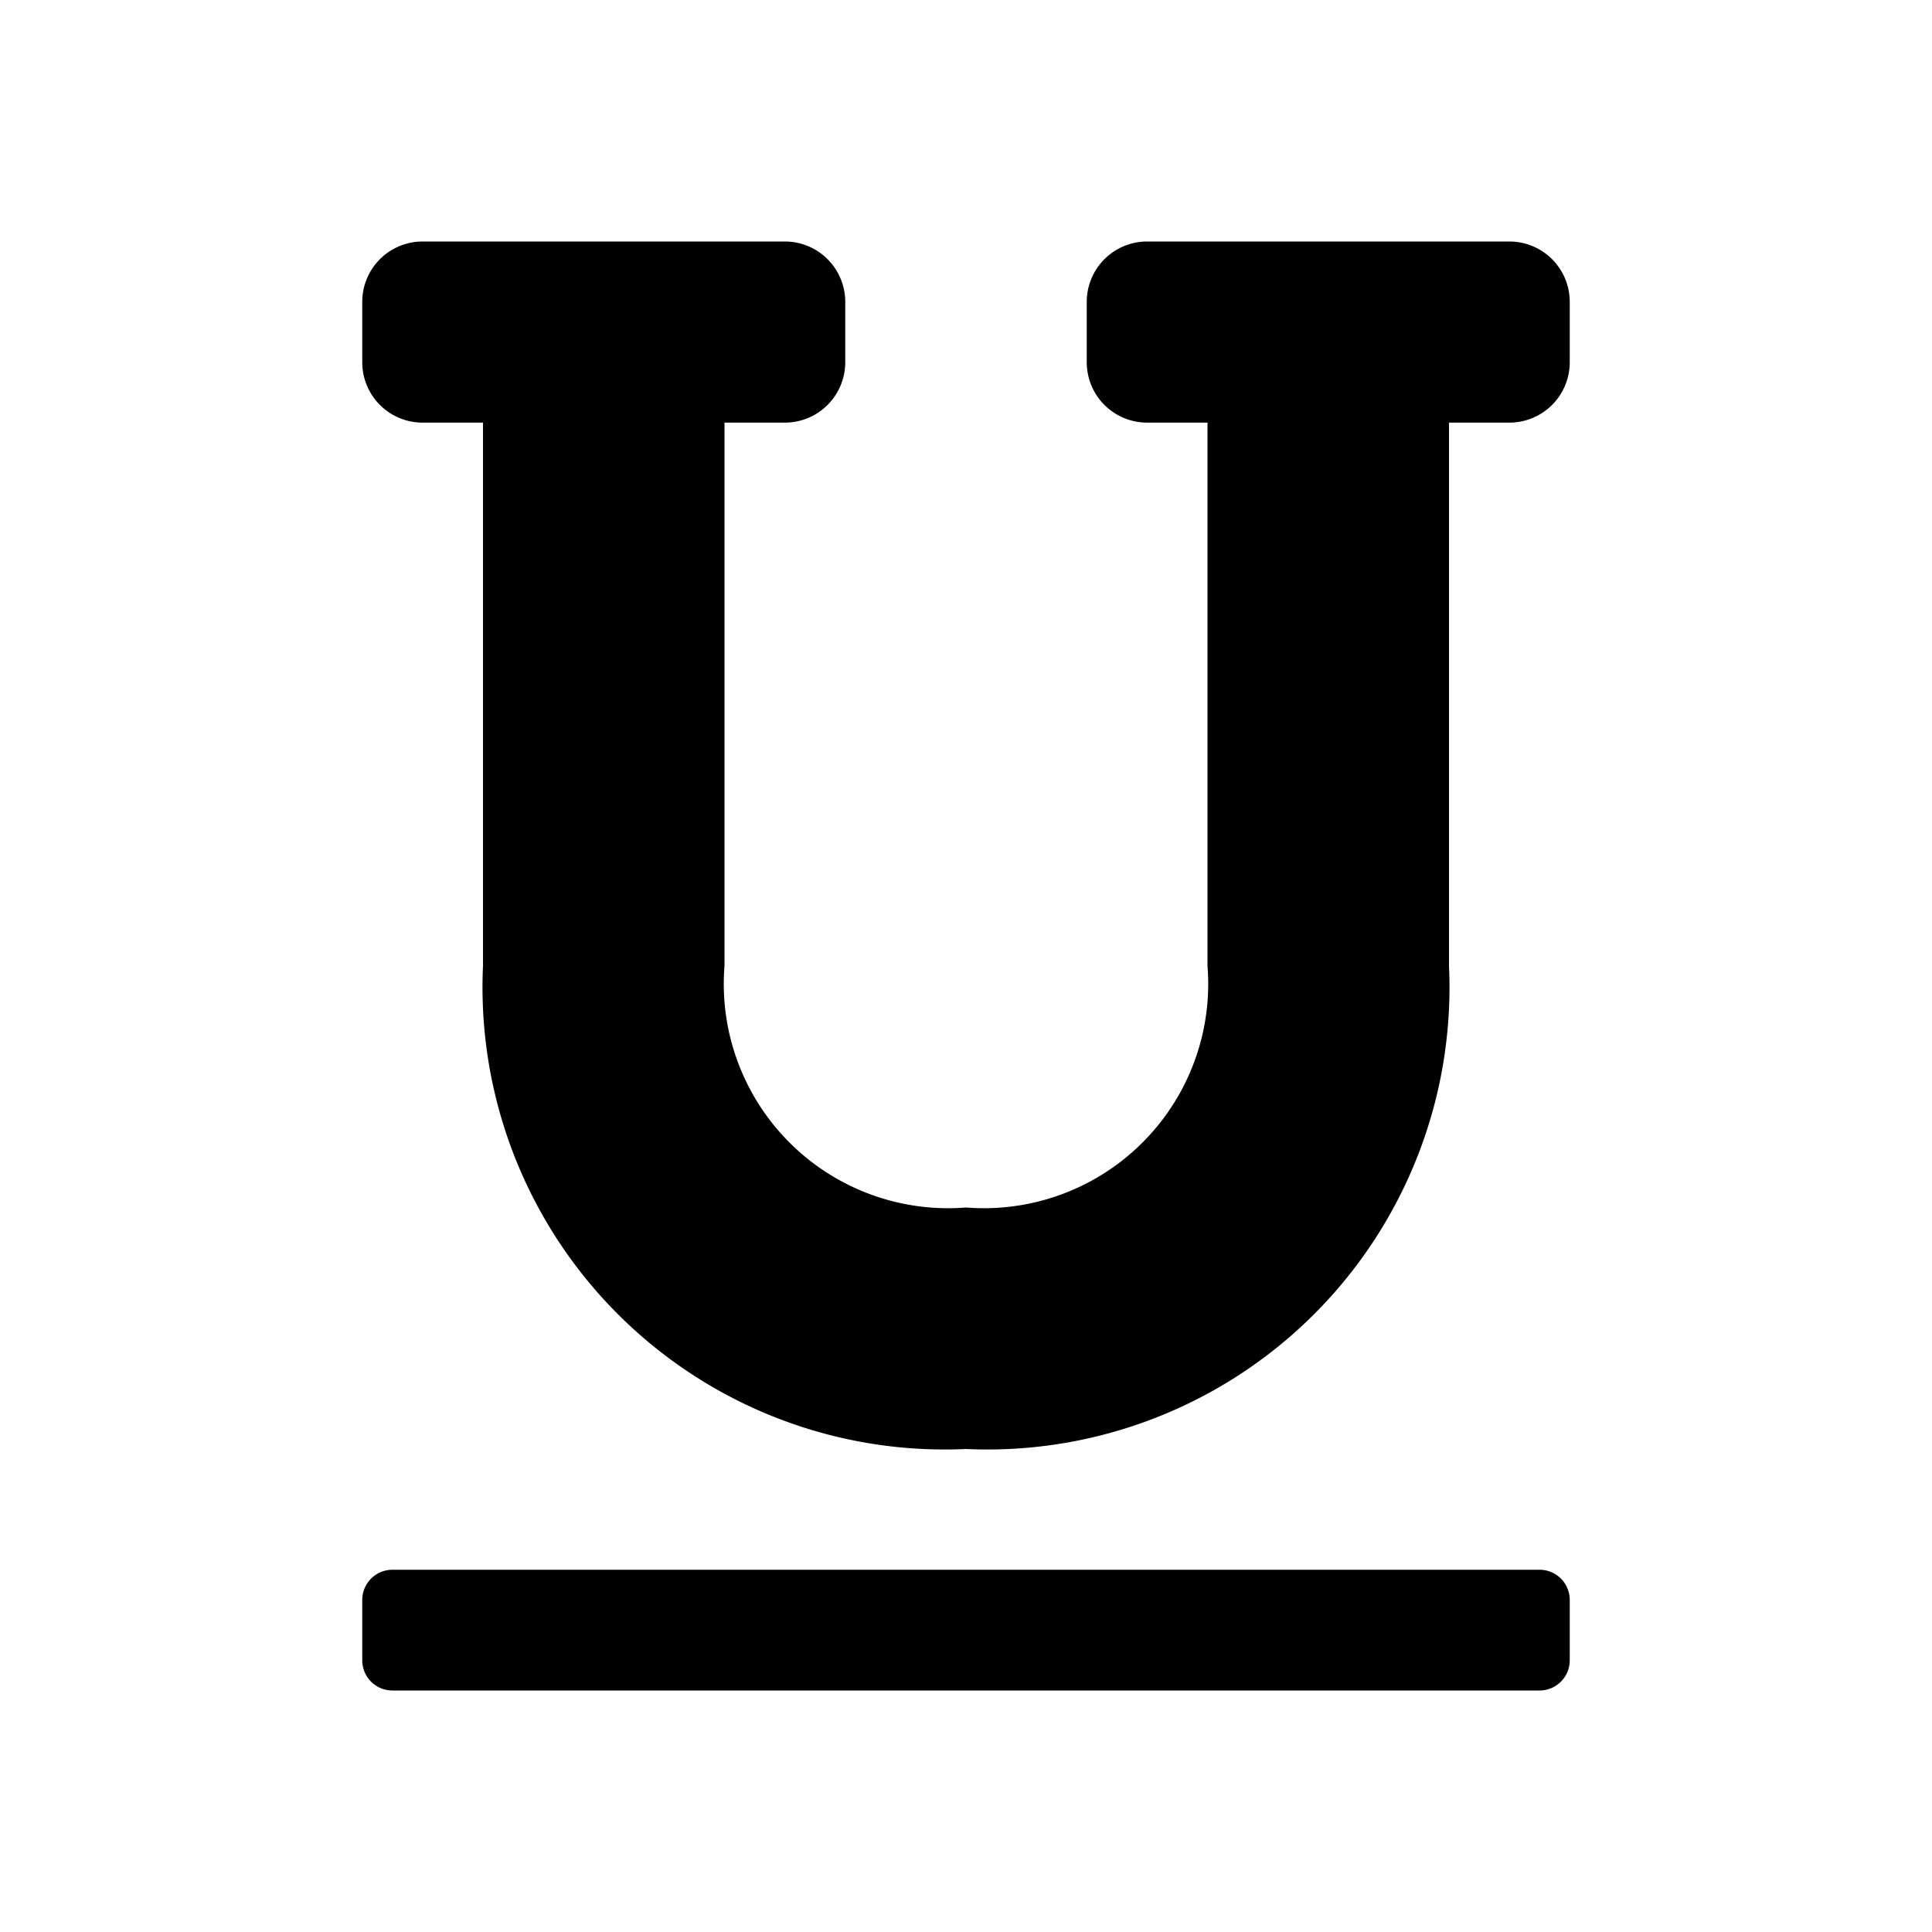
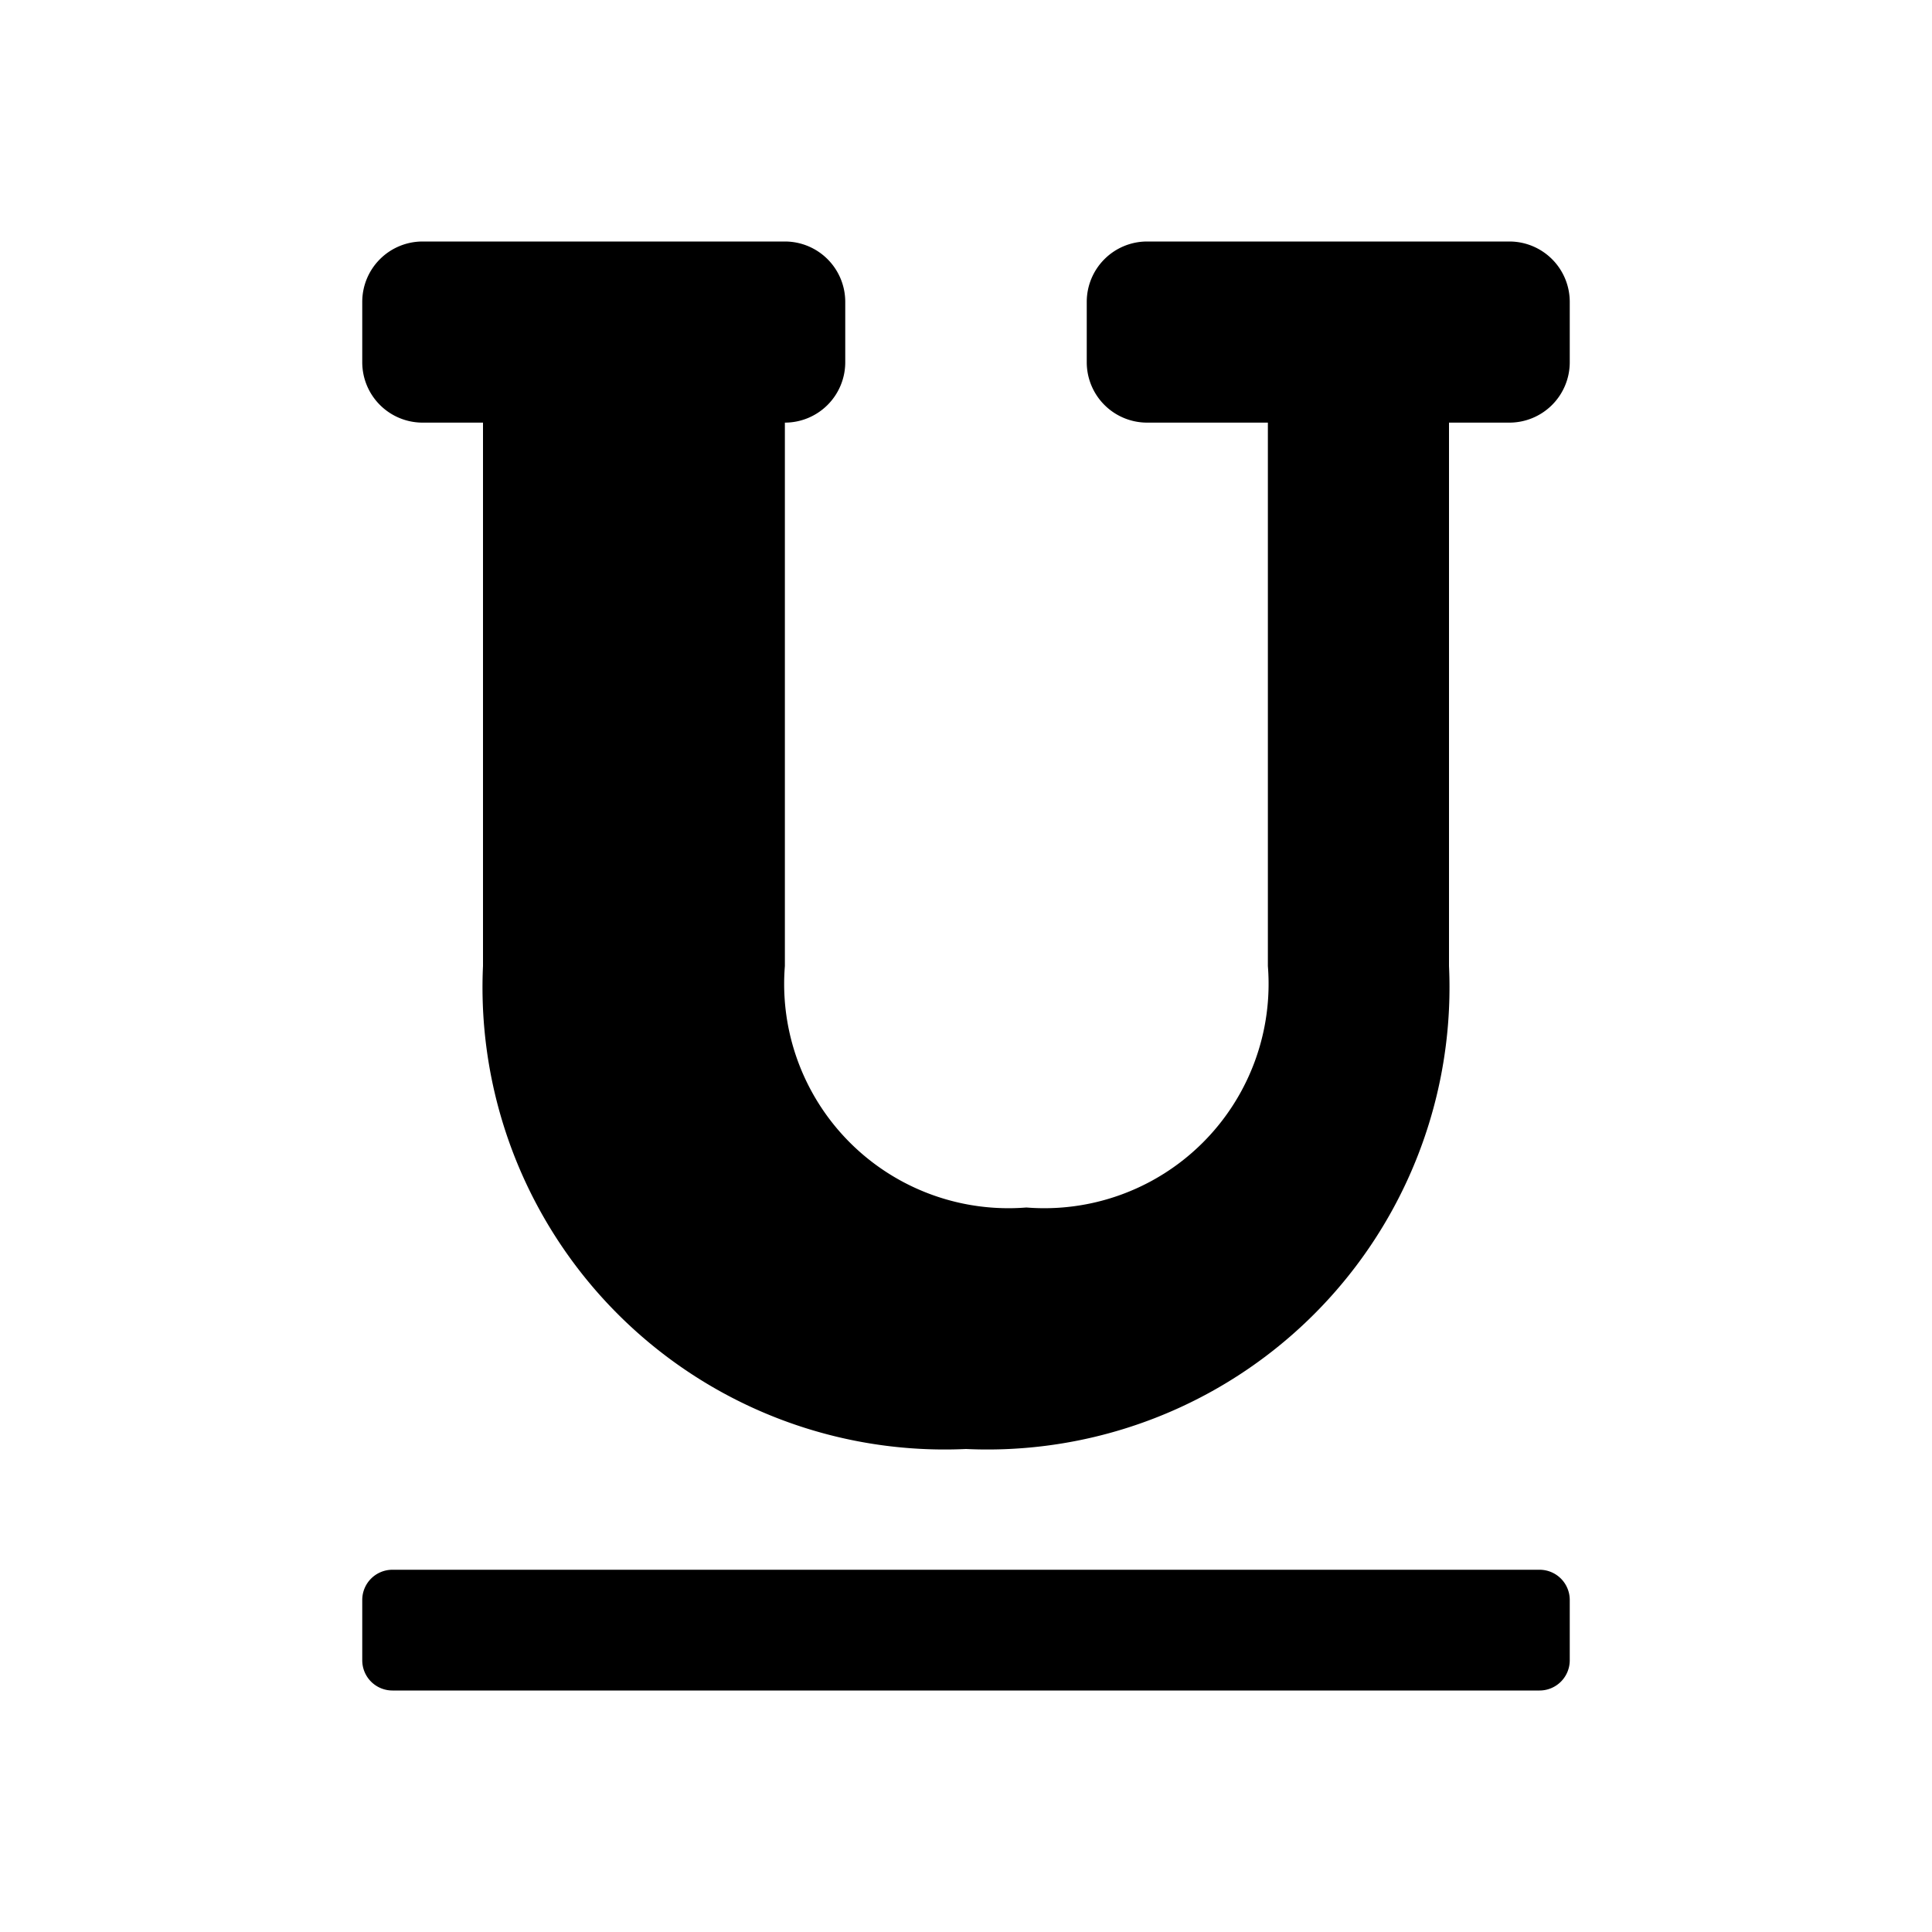
<svg xmlns="http://www.w3.org/2000/svg" id="glyphicons-basic" viewBox="0 0 32 32">
-   <path id="underline" d="M26,5V6a1,1,0,0,1-1,1H24v9a7.654,7.654,0,0,1-8,8,7.654,7.654,0,0,1-8-8V7H7A1,1,0,0,1,6,6V5A1,1,0,0,1,7,4h6a1,1,0,0,1,1,1V6a1,1,0,0,1-1,1H12v9a3.715,3.715,0,0,0,4,4,3.715,3.715,0,0,0,4-4V7H19a1,1,0,0,1-1-1V5a1,1,0,0,1,1-1h6A1,1,0,0,1,26,5Zm-.5,21H6.5a.5.5,0,0,0-.5.5v1a.5.5,0,0,0,.5.5h19a.5.5,0,0,0,.5-.5v-1A.5.5,0,0,0,25.5,26Z" />
+   <path id="underline" d="M26,5V6a1,1,0,0,1-1,1H24v9a7.654,7.654,0,0,1-8,8,7.654,7.654,0,0,1-8-8V7H7A1,1,0,0,1,6,6V5A1,1,0,0,1,7,4h6a1,1,0,0,1,1,1V6a1,1,0,0,1-1,1v9a3.715,3.715,0,0,0,4,4,3.715,3.715,0,0,0,4-4V7H19a1,1,0,0,1-1-1V5a1,1,0,0,1,1-1h6A1,1,0,0,1,26,5Zm-.5,21H6.5a.5.5,0,0,0-.5.5v1a.5.5,0,0,0,.5.5h19a.5.5,0,0,0,.5-.5v-1A.5.5,0,0,0,25.5,26Z" />
</svg>